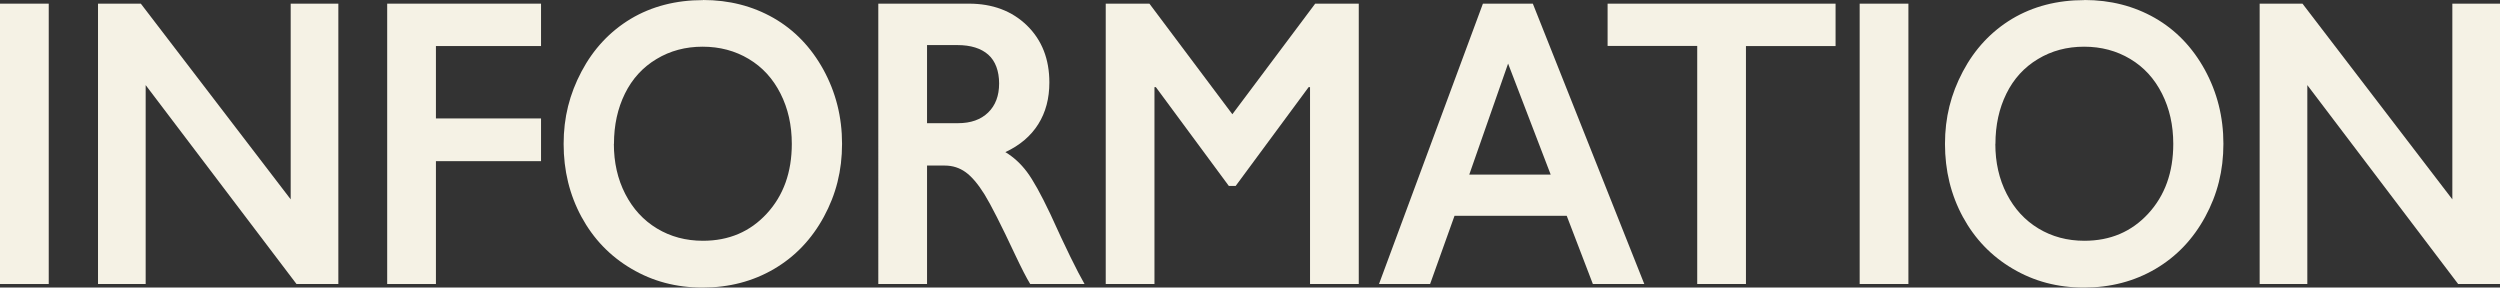
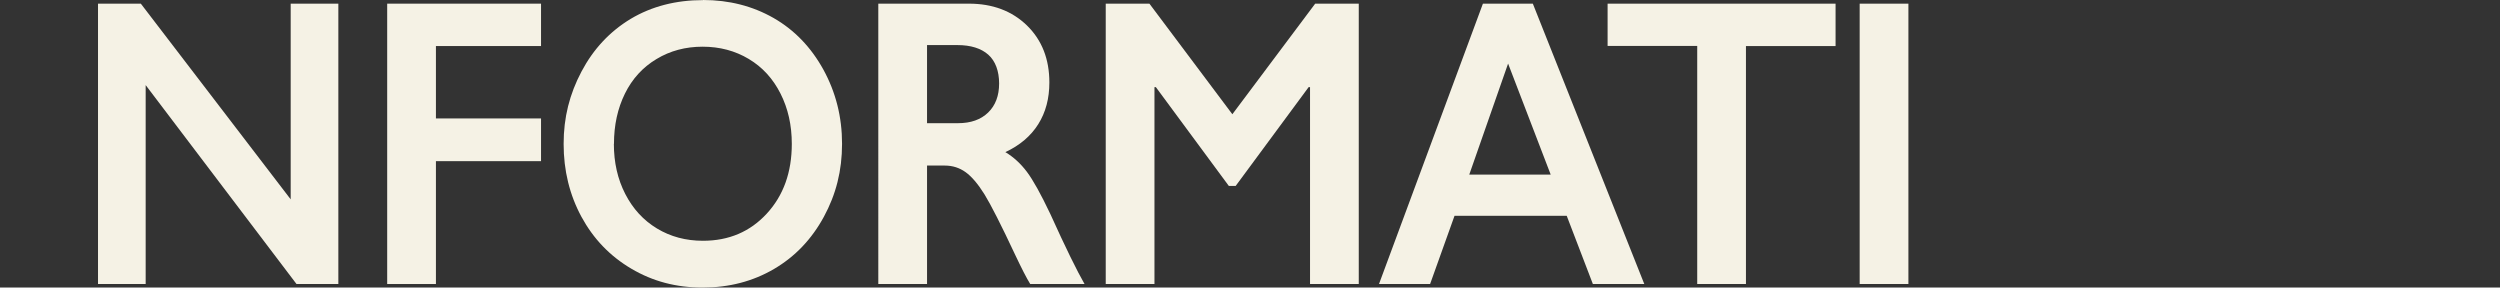
<svg xmlns="http://www.w3.org/2000/svg" id="_レイヤー_2" data-name="レイヤー 2" viewBox="0 0 232.38 26.73">
  <rect x="0" y="0" width="232.38" height="26.73" fill="#333333" stroke="none" />
  <defs>
    <style>
      .cls-1 {
        fill: #f5f2e5;
      }
    </style>
  </defs>
  <g id="PCメニュー">
    <g>
-       <path class="cls-1" d="M4.53.34v26.06H0V.34h4.53Z" />
      <path class="cls-1" d="M13.09.34l13.93,18.19V.34h4.43v26.06h-3.89L13.54,7.91v18.49h-4.43V.34h3.98Z" />
      <path class="cls-1" d="M50.29.34v3.94h-9.77v6.73h9.77v3.97h-9.77v11.42h-4.53V.34h14.3Z" />
      <path class="cls-1" d="M65.34,0c2.43,0,4.61.56,6.56,1.67,1.94,1.11,3.49,2.72,4.64,4.81,1.15,2.1,1.73,4.39,1.73,6.89s-.56,4.7-1.69,6.78-2.67,3.7-4.63,4.85c-1.96,1.15-4.18,1.73-6.64,1.73s-4.64-.58-6.62-1.75c-1.99-1.17-3.53-2.78-4.64-4.82-1.11-2.05-1.66-4.31-1.66-6.78s.55-4.63,1.66-6.73c1.11-2.1,2.64-3.73,4.58-4.9,1.95-1.16,4.19-1.74,6.72-1.74ZM57.06,13.37c0,1.73.35,3.28,1.06,4.66.71,1.38,1.69,2.45,2.95,3.21,1.26.76,2.68,1.14,4.27,1.14,2.41,0,4.38-.84,5.93-2.52,1.55-1.68,2.33-3.84,2.33-6.49,0-1.73-.35-3.29-1.05-4.67-.7-1.39-1.68-2.46-2.95-3.22-1.27-.76-2.7-1.14-4.29-1.14s-3.02.38-4.29,1.15c-1.27.76-2.25,1.83-2.93,3.21s-1.02,2.93-1.02,4.67Z" />
      <path class="cls-1" d="M90.07.34c2.2,0,4,.68,5.39,2.03,1.39,1.36,2.08,3.12,2.08,5.3,0,1.48-.34,2.77-1.03,3.87-.69,1.1-1.71,1.97-3.06,2.6.75.45,1.42,1.06,2,1.83.58.77,1.3,2.07,2.17,3.9,1.43,3.16,2.5,5.33,3.19,6.53h-5.05c-.35-.57-.82-1.49-1.41-2.74-1.3-2.77-2.25-4.64-2.85-5.61-.6-.96-1.19-1.65-1.75-2.05-.56-.4-1.2-.61-1.93-.61h-1.65v11.01h-4.53V.34h8.44ZM89.05,11.45c1.19,0,2.12-.33,2.8-.99.68-.66,1.02-1.56,1.02-2.7s-.34-2.09-1.01-2.68c-.67-.59-1.63-.89-2.87-.89h-2.82v7.26h2.89Z" />
      <path class="cls-1" d="M106.84.34l7.71,10.28L122.25.34h4.05v26.06h-4.53V8.1h-.13l-6.78,9.18h-.64l-6.78-9.18h-.13v18.3h-4.53V.34h4.08Z" />
      <path class="cls-1" d="M142.48.34l10.36,26.06h-4.78l-2.43-6.34h-10.43l-2.27,6.34h-4.75L137.84.34h4.63ZM136.57,16.23h7.57l-3.96-10.32-3.61,10.32Z" />
      <path class="cls-1" d="M170.62.34v3.94h-8.33v22.12h-4.53V4.27h-8.33V.34h21.19Z" />
      <path class="cls-1" d="M177.39.34v26.06h-4.53V.34h4.53Z" />
-       <path class="cls-1" d="M193.74,0c2.43,0,4.61.56,6.56,1.67,1.94,1.11,3.49,2.72,4.64,4.81,1.15,2.1,1.73,4.39,1.73,6.89s-.56,4.7-1.69,6.78-2.67,3.7-4.63,4.85c-1.96,1.15-4.18,1.73-6.64,1.73s-4.64-.58-6.62-1.75c-1.99-1.17-3.53-2.78-4.64-4.82-1.11-2.05-1.66-4.31-1.66-6.78s.55-4.63,1.66-6.73c1.11-2.1,2.64-3.73,4.58-4.9,1.95-1.16,4.19-1.74,6.72-1.74ZM185.47,13.37c0,1.73.35,3.28,1.06,4.66.71,1.38,1.69,2.45,2.95,3.21,1.26.76,2.68,1.14,4.27,1.14,2.41,0,4.38-.84,5.93-2.52,1.55-1.68,2.33-3.84,2.33-6.49,0-1.73-.35-3.29-1.05-4.67-.7-1.39-1.68-2.46-2.95-3.22-1.27-.76-2.7-1.14-4.29-1.14s-3.02.38-4.29,1.15c-1.27.76-2.25,1.83-2.93,3.21s-1.02,2.93-1.02,4.67Z" />
-       <path class="cls-1" d="M214.02.34l13.93,18.19V.34h4.43v26.06h-3.89l-14.02-18.49v18.49h-4.43V.34h3.98Z" />
    </g>
  </g>
</svg>